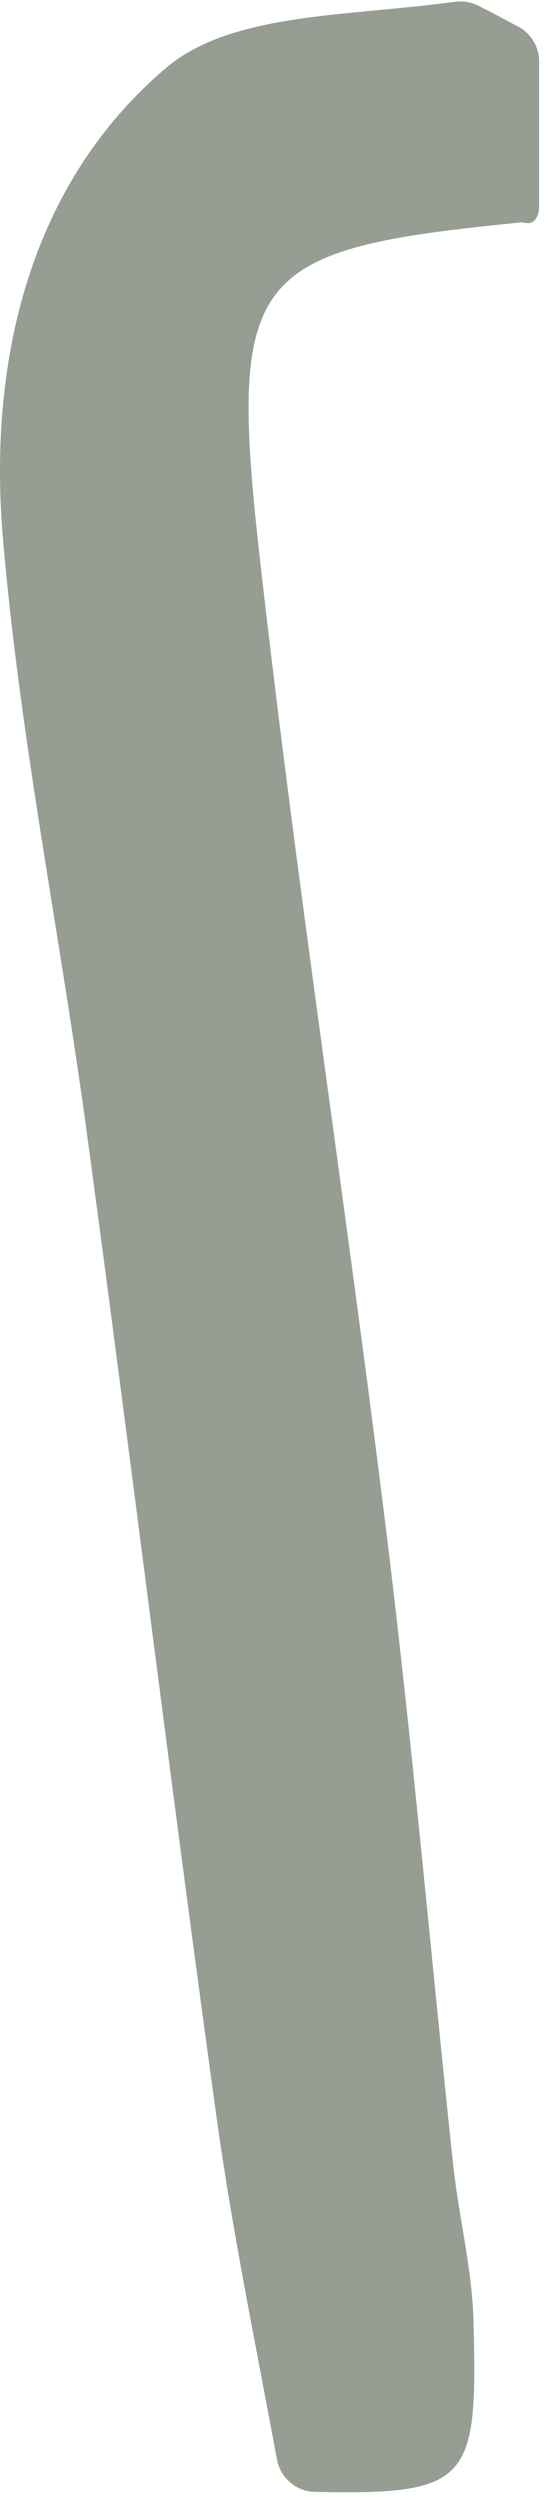
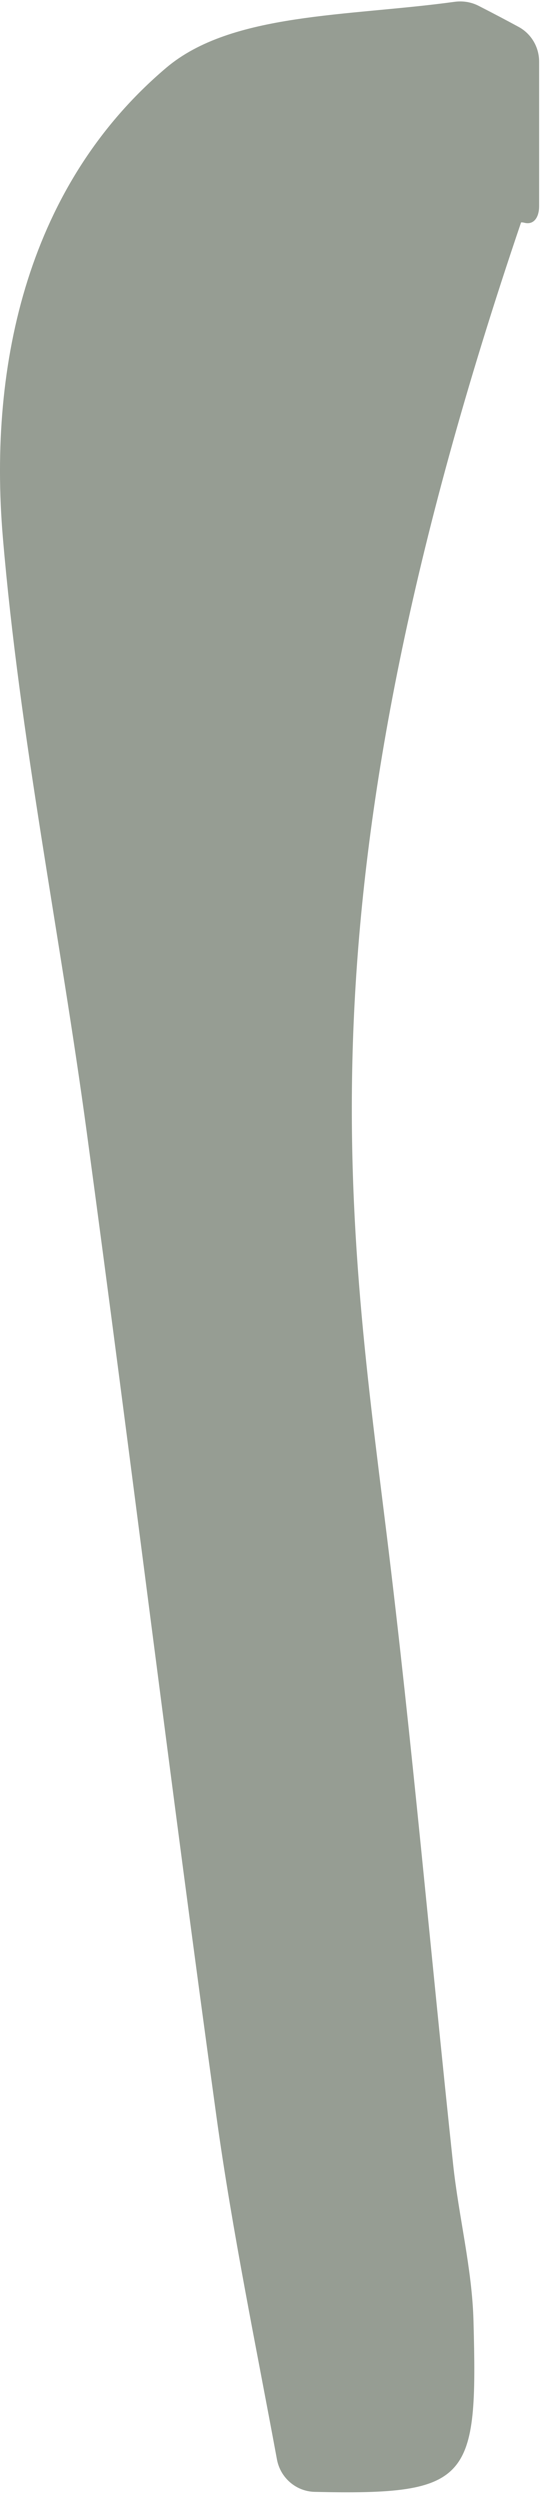
<svg xmlns="http://www.w3.org/2000/svg" fill="none" height="100%" overflow="visible" preserveAspectRatio="none" style="display: block;" viewBox="0 0 8 36" width="100%">
-   <path d="M7.771 2.973C7.771 3.119 7.701 3.244 7.559 3.208C7.543 3.204 7.526 3.201 7.511 3.203C3.603 3.588 3.28 3.914 3.747 8.053C4.275 12.733 4.993 17.392 5.57 22.067C5.943 25.092 6.207 28.13 6.531 31.161C6.611 31.916 6.805 32.665 6.825 33.42C6.887 35.712 6.787 35.934 4.537 35.883C4.268 35.877 4.041 35.681 3.992 35.416C3.693 33.796 3.35 32.142 3.119 30.472C2.467 25.755 1.89 21.027 1.251 16.308C0.864 13.449 0.284 10.608 0.041 7.738C-0.173 5.203 0.425 2.646 2.396 0.976C3.339 0.178 5.012 0.238 6.553 0.026C6.671 0.01 6.791 0.029 6.897 0.083C7.126 0.2 7.309 0.297 7.475 0.387C7.658 0.486 7.771 0.678 7.771 0.886C7.771 1.547 7.771 2.22 7.771 2.973Z" fill="#969D93" id="Vector" />
+   <path d="M7.771 2.973C7.771 3.119 7.701 3.244 7.559 3.208C7.543 3.204 7.526 3.201 7.511 3.203C4.275 12.733 4.993 17.392 5.57 22.067C5.943 25.092 6.207 28.13 6.531 31.161C6.611 31.916 6.805 32.665 6.825 33.42C6.887 35.712 6.787 35.934 4.537 35.883C4.268 35.877 4.041 35.681 3.992 35.416C3.693 33.796 3.35 32.142 3.119 30.472C2.467 25.755 1.89 21.027 1.251 16.308C0.864 13.449 0.284 10.608 0.041 7.738C-0.173 5.203 0.425 2.646 2.396 0.976C3.339 0.178 5.012 0.238 6.553 0.026C6.671 0.01 6.791 0.029 6.897 0.083C7.126 0.2 7.309 0.297 7.475 0.387C7.658 0.486 7.771 0.678 7.771 0.886C7.771 1.547 7.771 2.22 7.771 2.973Z" fill="#969D93" id="Vector" />
</svg>